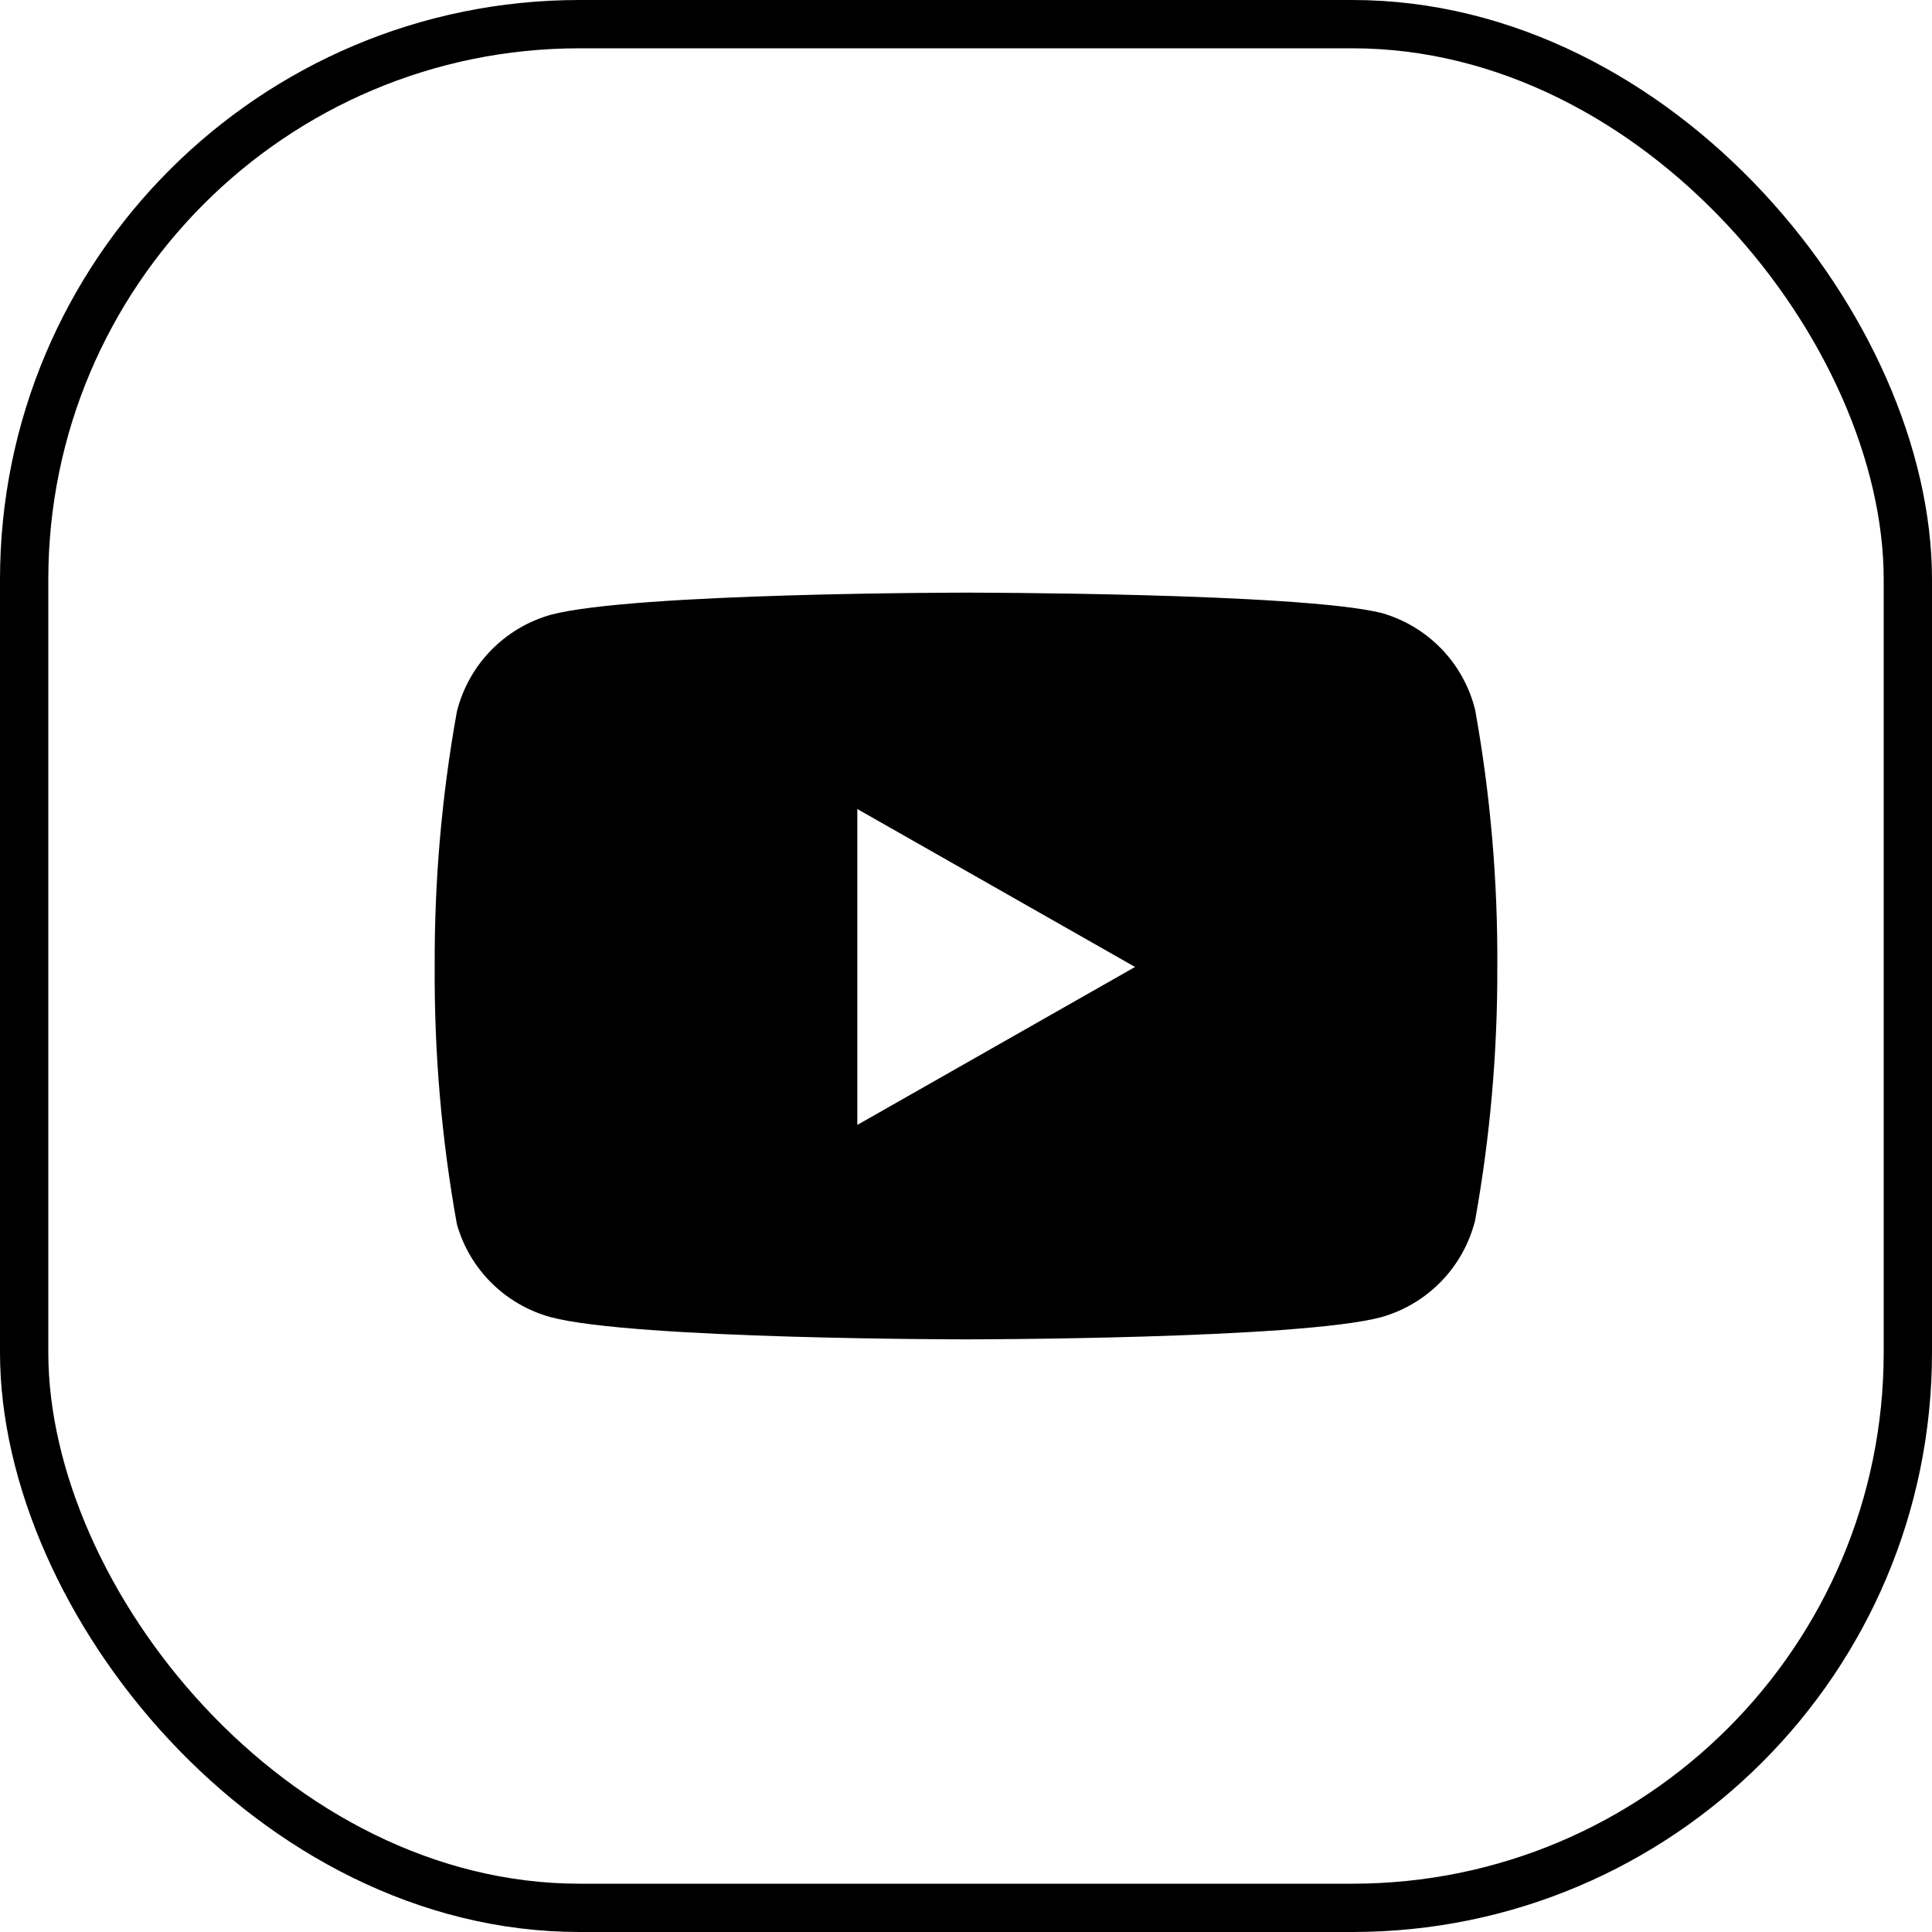
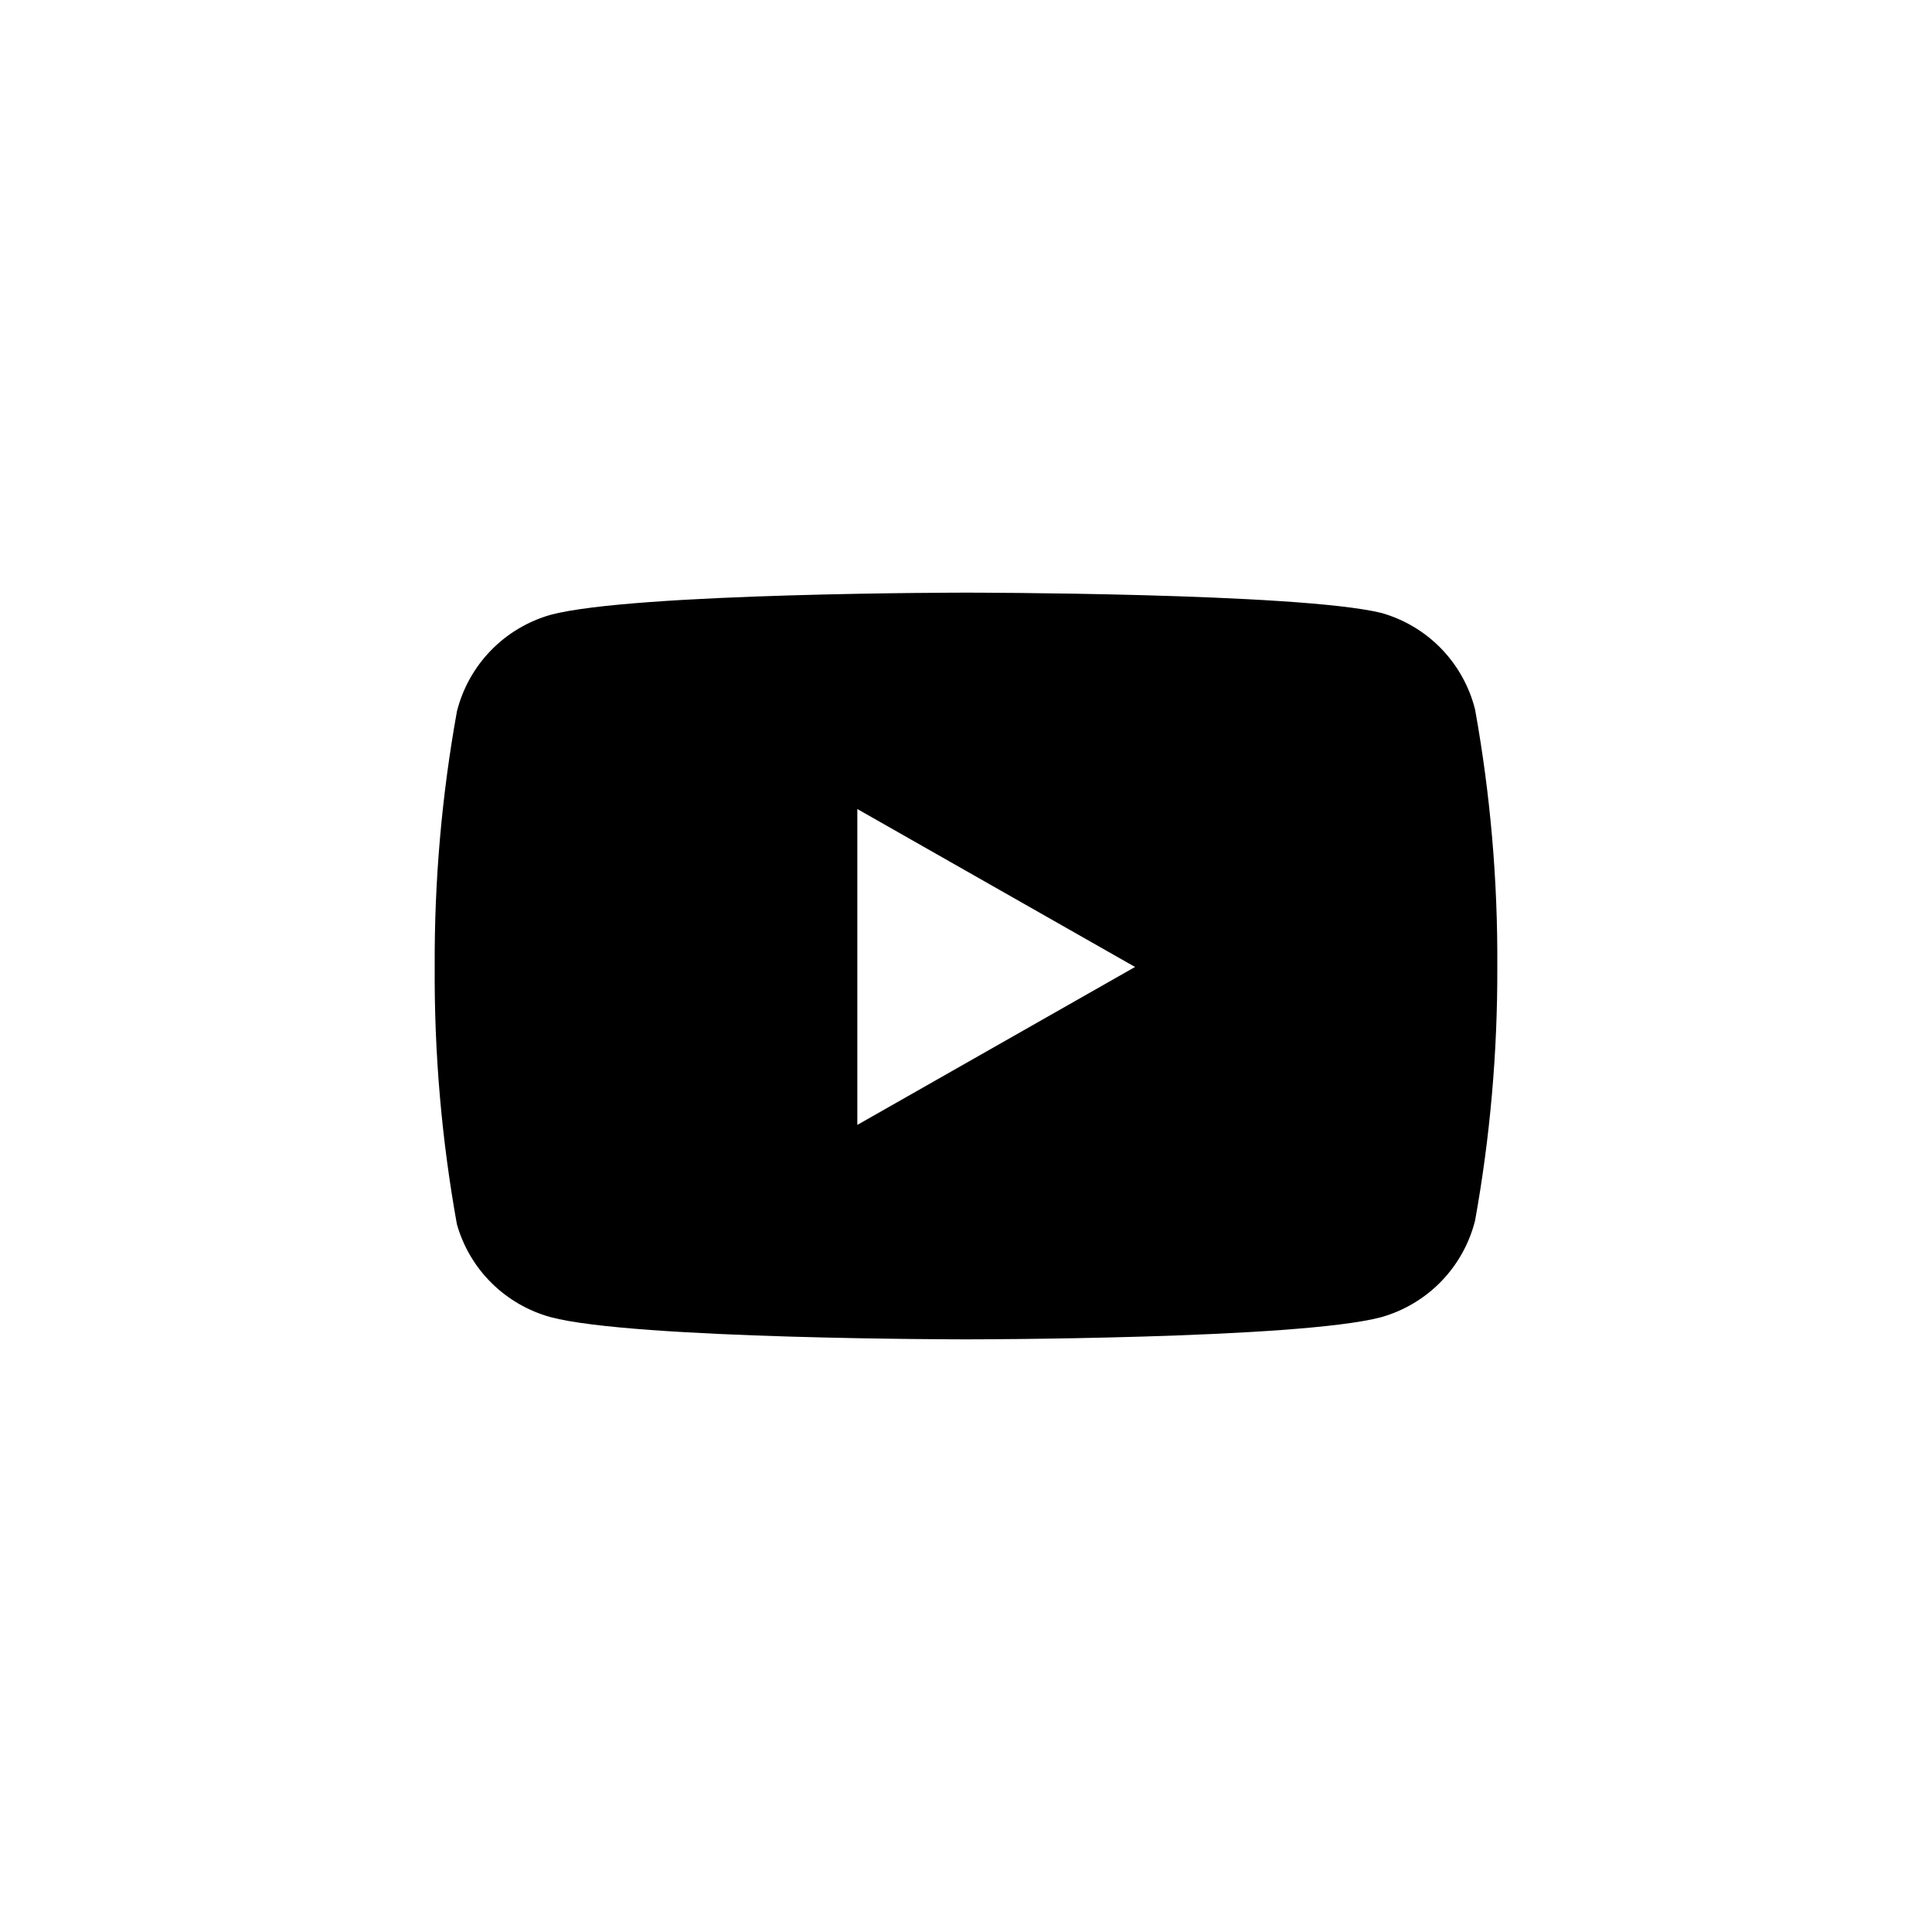
<svg xmlns="http://www.w3.org/2000/svg" width="40" height="40" viewBox="0 0 40 40" fill="none">
-   <rect x="0.5" y="0.5" width="39" height="39" rx="11.5" stroke="#2D1B67" style="stroke:#2D1B67;stroke:color(display-p3 0.176 0.106 0.404);stroke-opacity:1;" />
  <path fill-rule="evenodd" clip-rule="evenodd" d="M29.839 13.429C30.179 13.78 30.421 14.215 30.54 14.69C30.857 16.448 31.011 18.233 31 20.02C31.006 21.78 30.852 23.537 30.54 25.27C30.421 25.744 30.179 26.179 29.839 26.53C29.498 26.881 29.071 27.136 28.6 27.27C26.88 27.73 20 27.73 20 27.73C20 27.73 13.12 27.73 11.4 27.27C10.939 27.143 10.518 26.9 10.178 26.564C9.838 26.228 9.591 25.809 9.46 25.349C9.143 23.591 8.989 21.807 9 20.02C8.991 18.246 9.145 16.475 9.46 14.729C9.579 14.255 9.821 13.82 10.161 13.469C10.502 13.118 10.929 12.863 11.4 12.729C13.12 12.27 20 12.27 20 12.27C20 12.27 26.88 12.27 28.6 12.69C29.071 12.823 29.498 13.078 29.839 13.429ZM23.5 20.02L17.75 23.29V16.75L23.5 20.02Z" fill="#FCFDFD" style="fill:#FCFDFD;fill:color(display-p3 0.988 0.992 0.992);fill-opacity:1;" />
</svg>